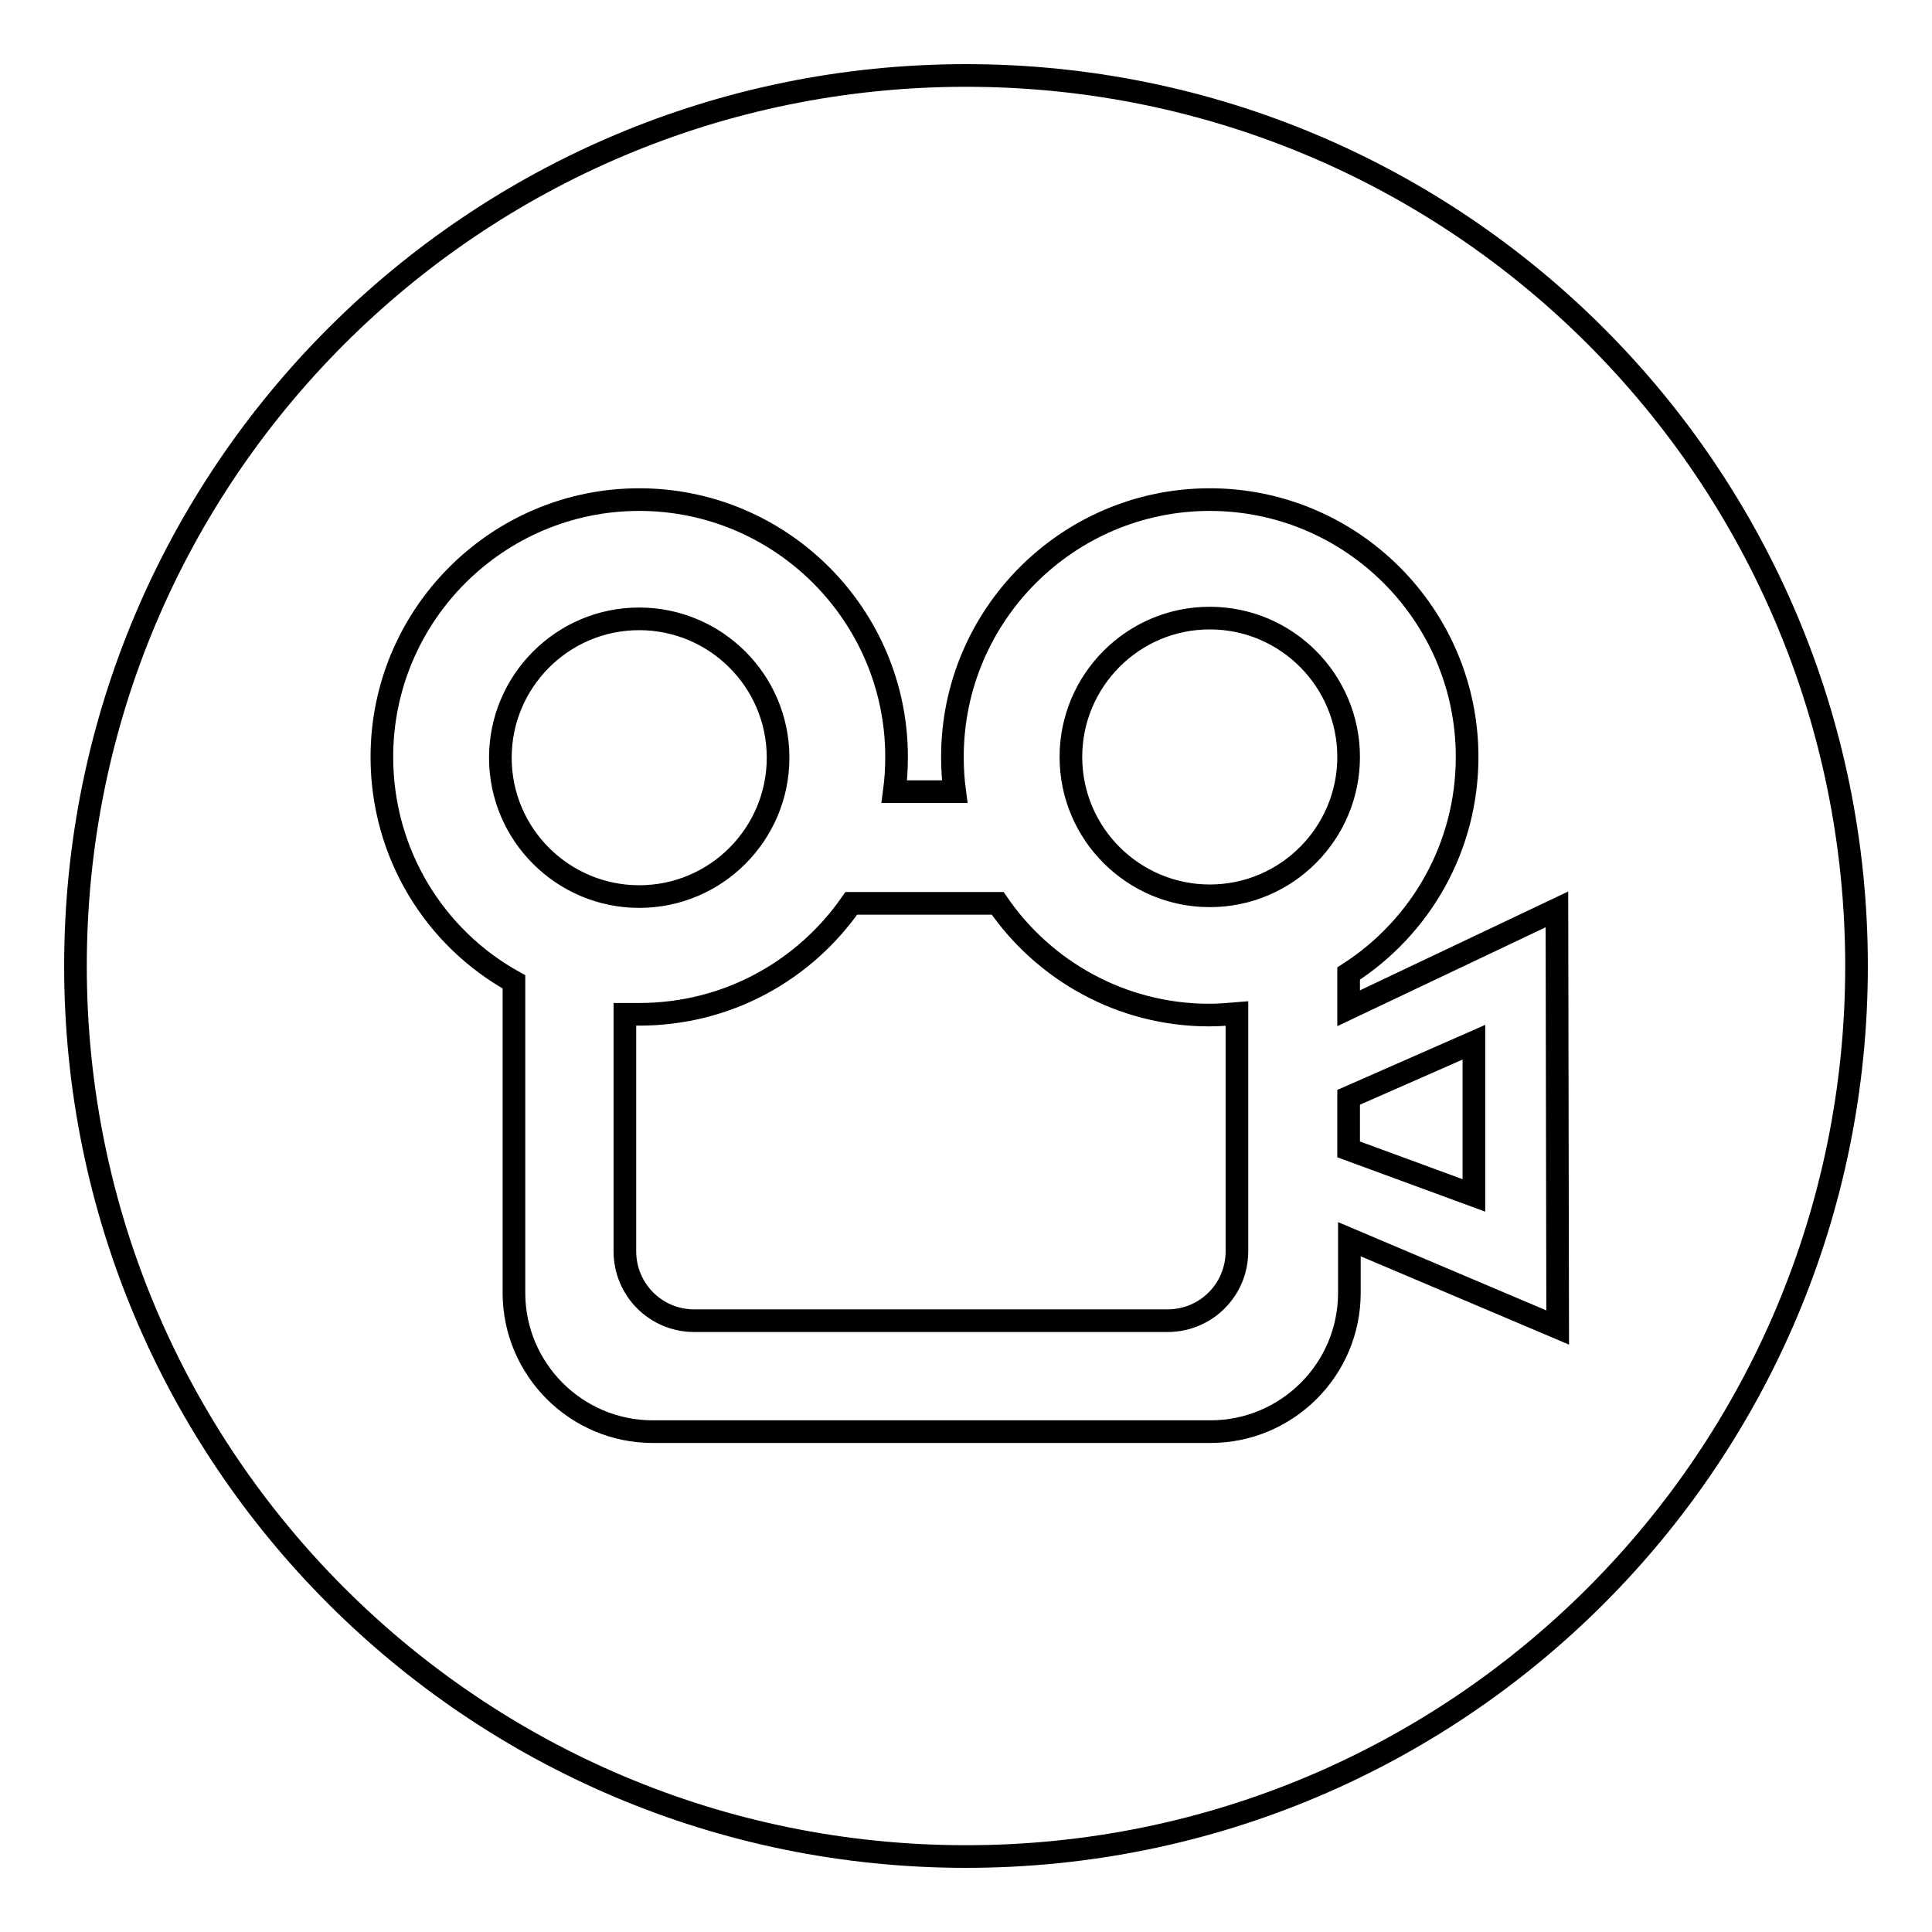
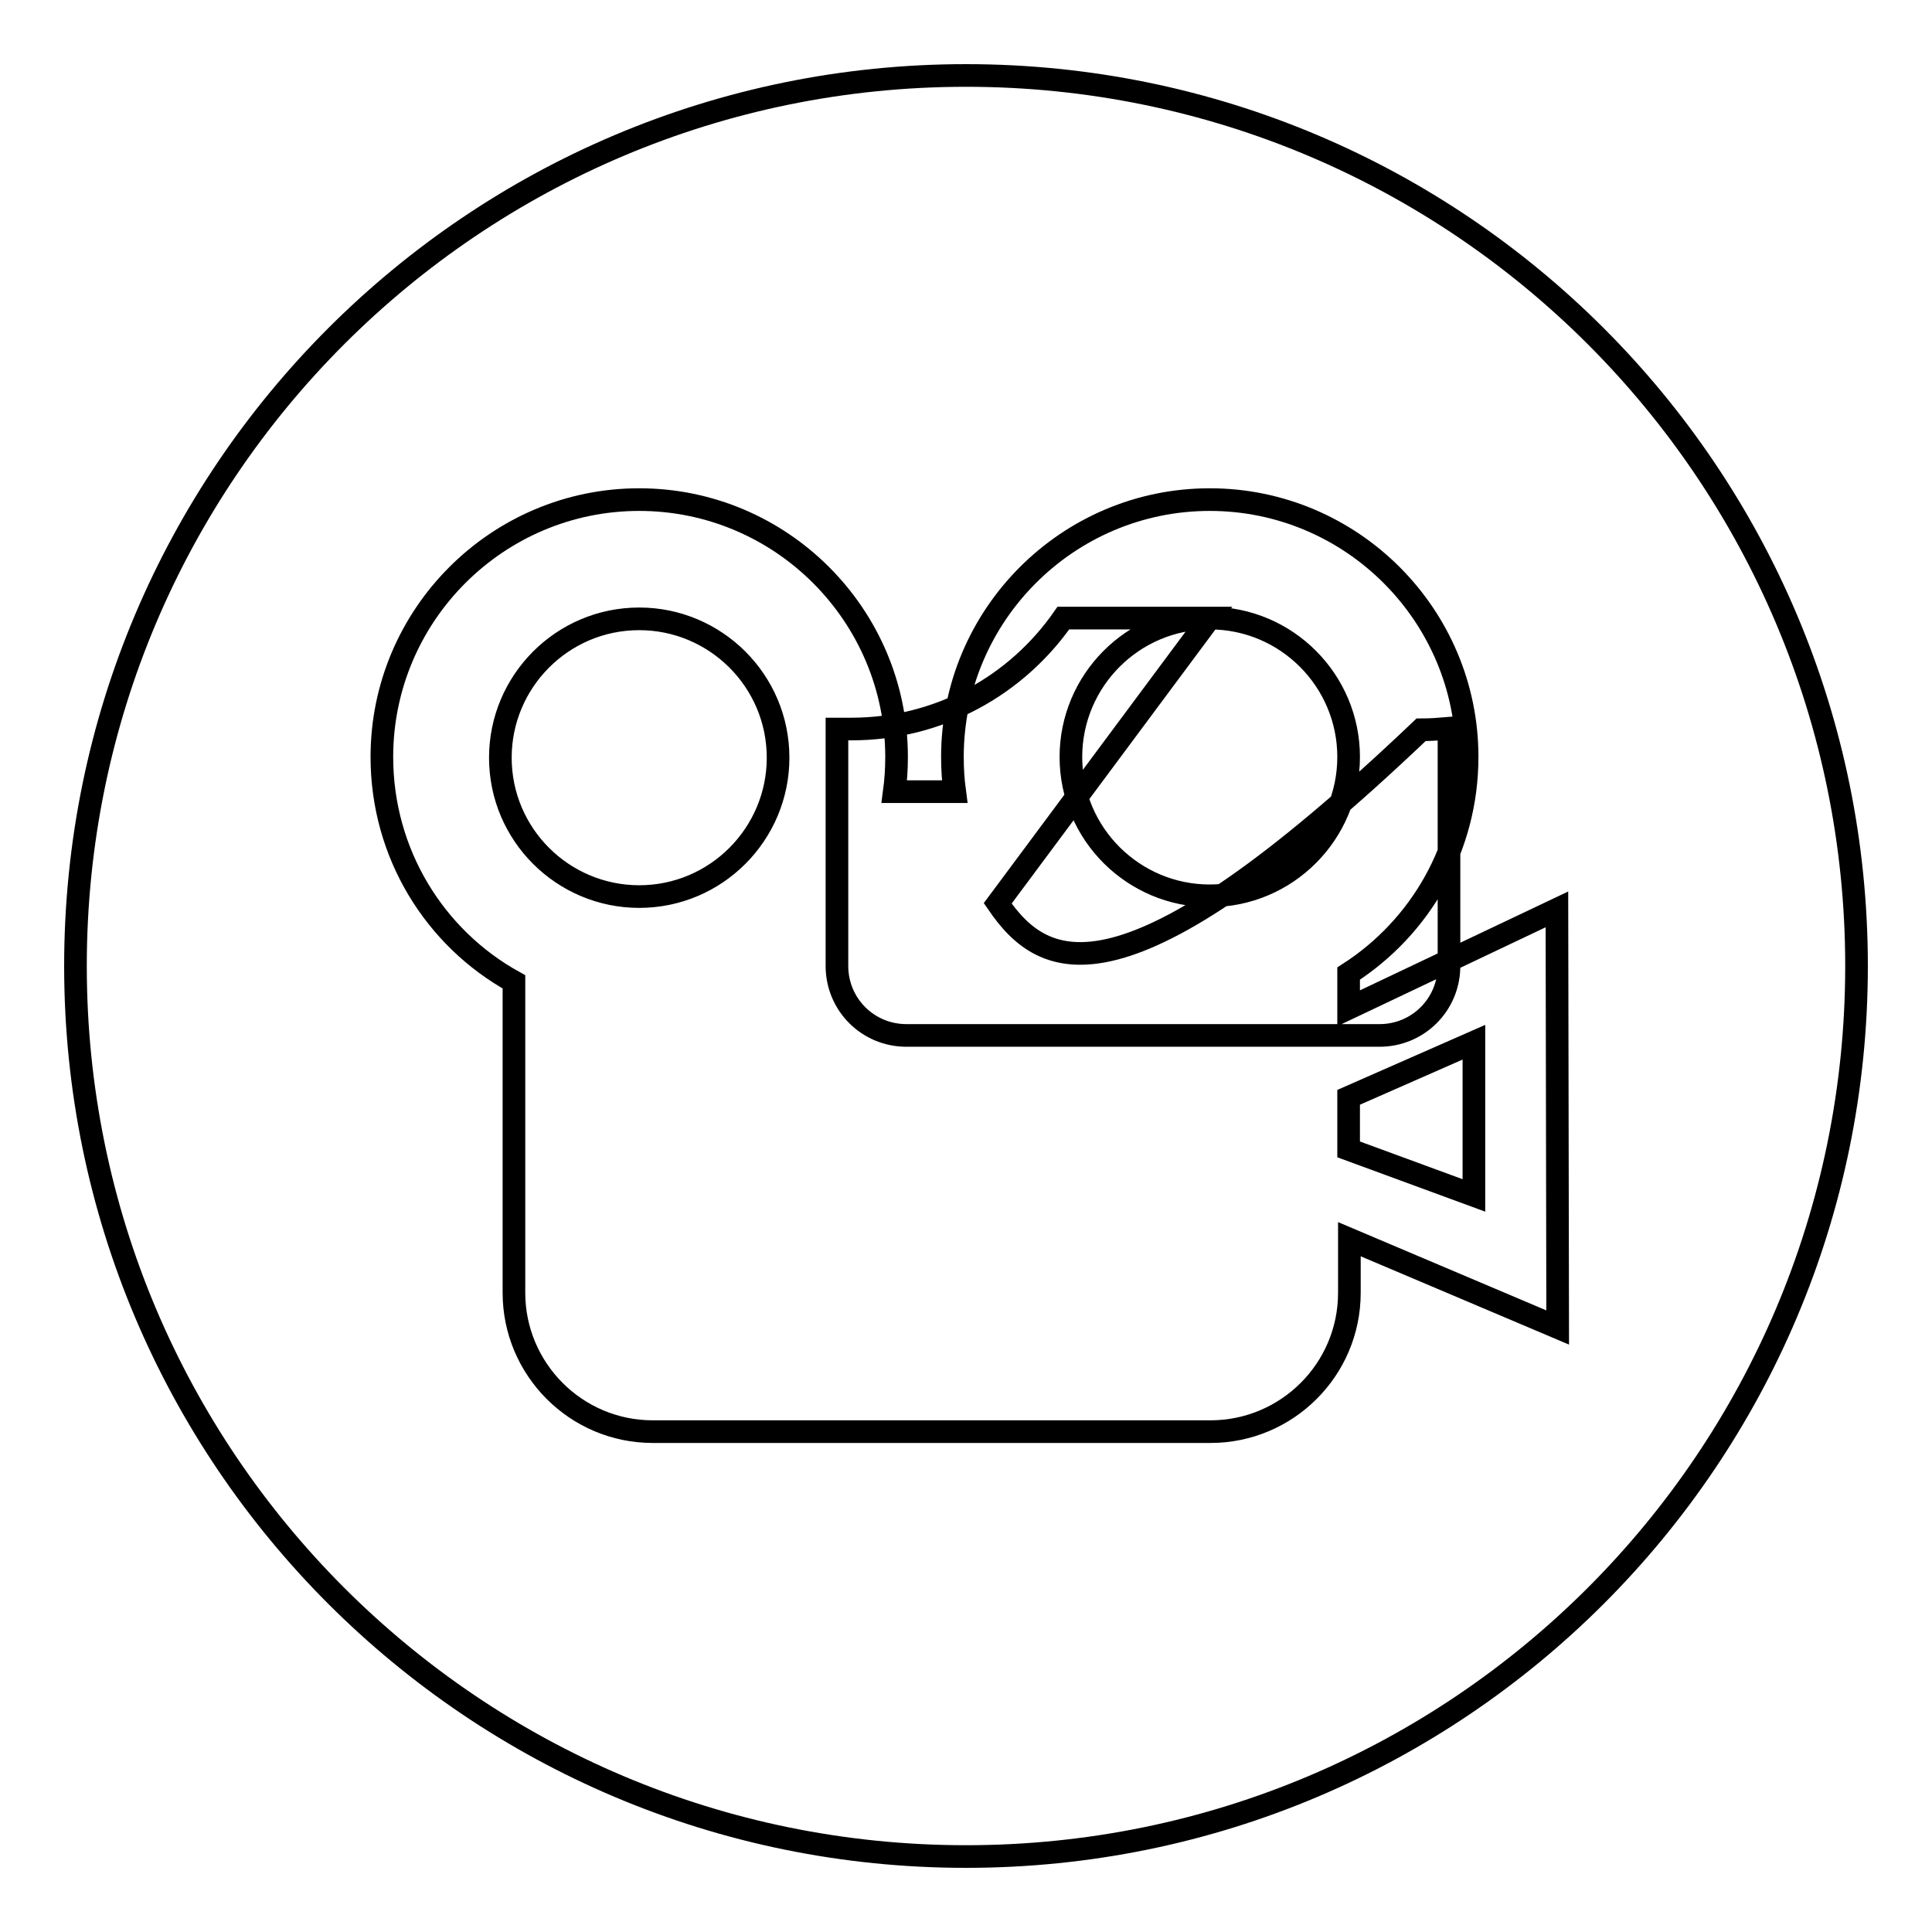
<svg xmlns="http://www.w3.org/2000/svg" version="1.1" x="0px" y="0px" viewBox="0 0 256 256" enable-background="new 0 0 256 256" xml:space="preserve">
  <g>
    <g>
-       <path stroke-width="3" fill-opacity="0" stroke="#000000" d="M160.3,81.9c-10.2,0-18.4,8.3-18.4,18.4c0,10.2,8.3,18.4,18.4,18.4c10.2,0,18.4-8.3,18.4-18.4C178.7,90.2,170.5,81.9,160.3,81.9z M132.2,119.7h-19.4c-6.2,8.9-16.4,14.7-28.1,14.7c-0.6,0-1.2,0-1.9,0v31.4c0,5.1,4.1,9.2,9.2,9.2h62.7c5.1,0,9.2-4.1,9.2-9.2v-31.5c-1.2,0.1-2.4,0.2-3.7,0.2C148.6,134.5,138.3,128.6,132.2,119.7z M103.1,100.4c0-10.2-8.3-18.4-18.4-18.4c-10.2,0-18.4,8.3-18.4,18.4c0,10.2,8.3,18.4,18.4,18.4C94.9,118.8,103.1,110.5,103.1,100.4z M178.7,152.3l16.6,6.1v-20.3l-16.6,7.3V152.3z M128,10C62.8,10,10,62.8,10,128c0,65.2,52.8,118,118,118c65.2,0,118-52.8,118-118C246,62.8,193.2,10,128,10z M206.4,175.9l-27.6-11.7v7.1c0,10.2-8.3,18.4-18.4,18.4H86.5c-10.2,0-18.4-8.3-18.4-18.4v-41.2c-10.5-5.8-17.5-17-17.5-29.8c0-18.8,15.3-34.1,34.1-34.1c18.8,0,34.1,15.3,34.1,34.1c0,1.6-0.1,3.1-0.3,4.6h8c-0.2-1.5-0.3-3-0.3-4.6c0-18.8,15.3-34.1,34.1-34.1s34.1,15.3,34.1,34.1c0,12-6.2,22.6-15.7,28.7v4.6l27.6-13.1L206.4,175.9L206.4,175.9z" />
+       <path stroke-width="3" fill-opacity="0" stroke="#000000" d="M160.3,81.9c-10.2,0-18.4,8.3-18.4,18.4c0,10.2,8.3,18.4,18.4,18.4c10.2,0,18.4-8.3,18.4-18.4C178.7,90.2,170.5,81.9,160.3,81.9z h-19.4c-6.2,8.9-16.4,14.7-28.1,14.7c-0.6,0-1.2,0-1.9,0v31.4c0,5.1,4.1,9.2,9.2,9.2h62.7c5.1,0,9.2-4.1,9.2-9.2v-31.5c-1.2,0.1-2.4,0.2-3.7,0.2C148.6,134.5,138.3,128.6,132.2,119.7z M103.1,100.4c0-10.2-8.3-18.4-18.4-18.4c-10.2,0-18.4,8.3-18.4,18.4c0,10.2,8.3,18.4,18.4,18.4C94.9,118.8,103.1,110.5,103.1,100.4z M178.7,152.3l16.6,6.1v-20.3l-16.6,7.3V152.3z M128,10C62.8,10,10,62.8,10,128c0,65.2,52.8,118,118,118c65.2,0,118-52.8,118-118C246,62.8,193.2,10,128,10z M206.4,175.9l-27.6-11.7v7.1c0,10.2-8.3,18.4-18.4,18.4H86.5c-10.2,0-18.4-8.3-18.4-18.4v-41.2c-10.5-5.8-17.5-17-17.5-29.8c0-18.8,15.3-34.1,34.1-34.1c18.8,0,34.1,15.3,34.1,34.1c0,1.6-0.1,3.1-0.3,4.6h8c-0.2-1.5-0.3-3-0.3-4.6c0-18.8,15.3-34.1,34.1-34.1s34.1,15.3,34.1,34.1c0,12-6.2,22.6-15.7,28.7v4.6l27.6-13.1L206.4,175.9L206.4,175.9z" />
    </g>
  </g>
</svg>